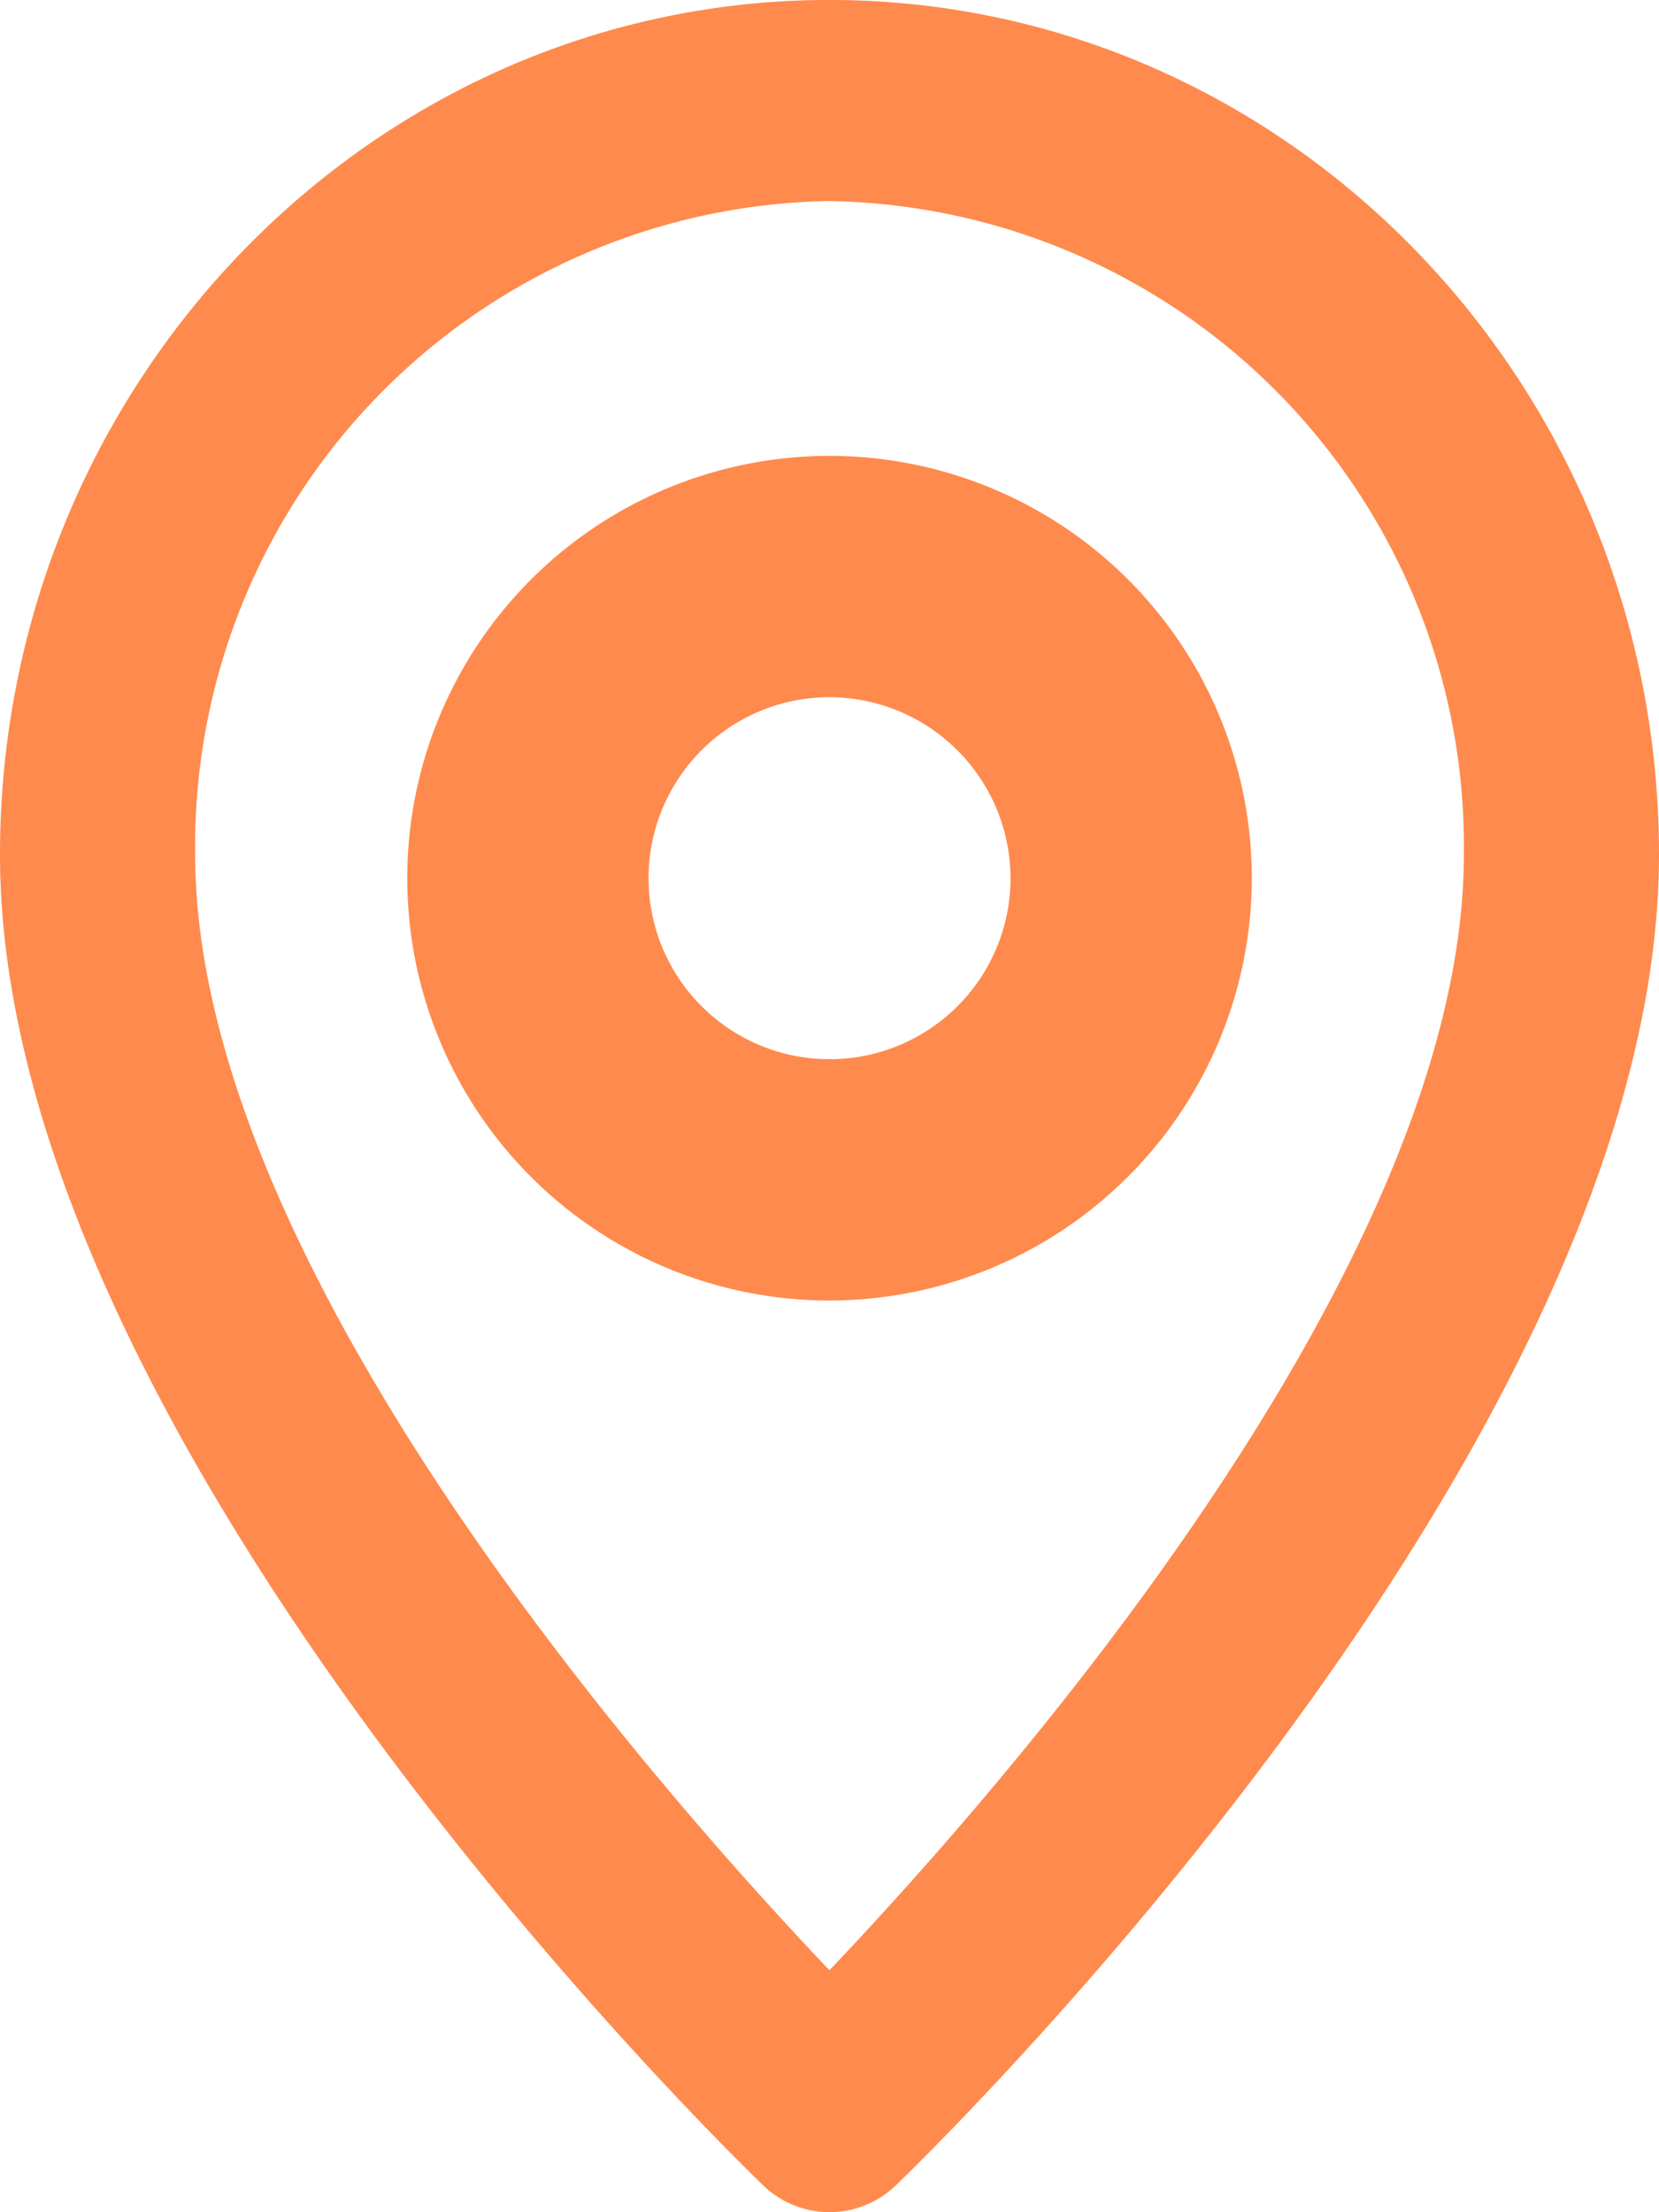
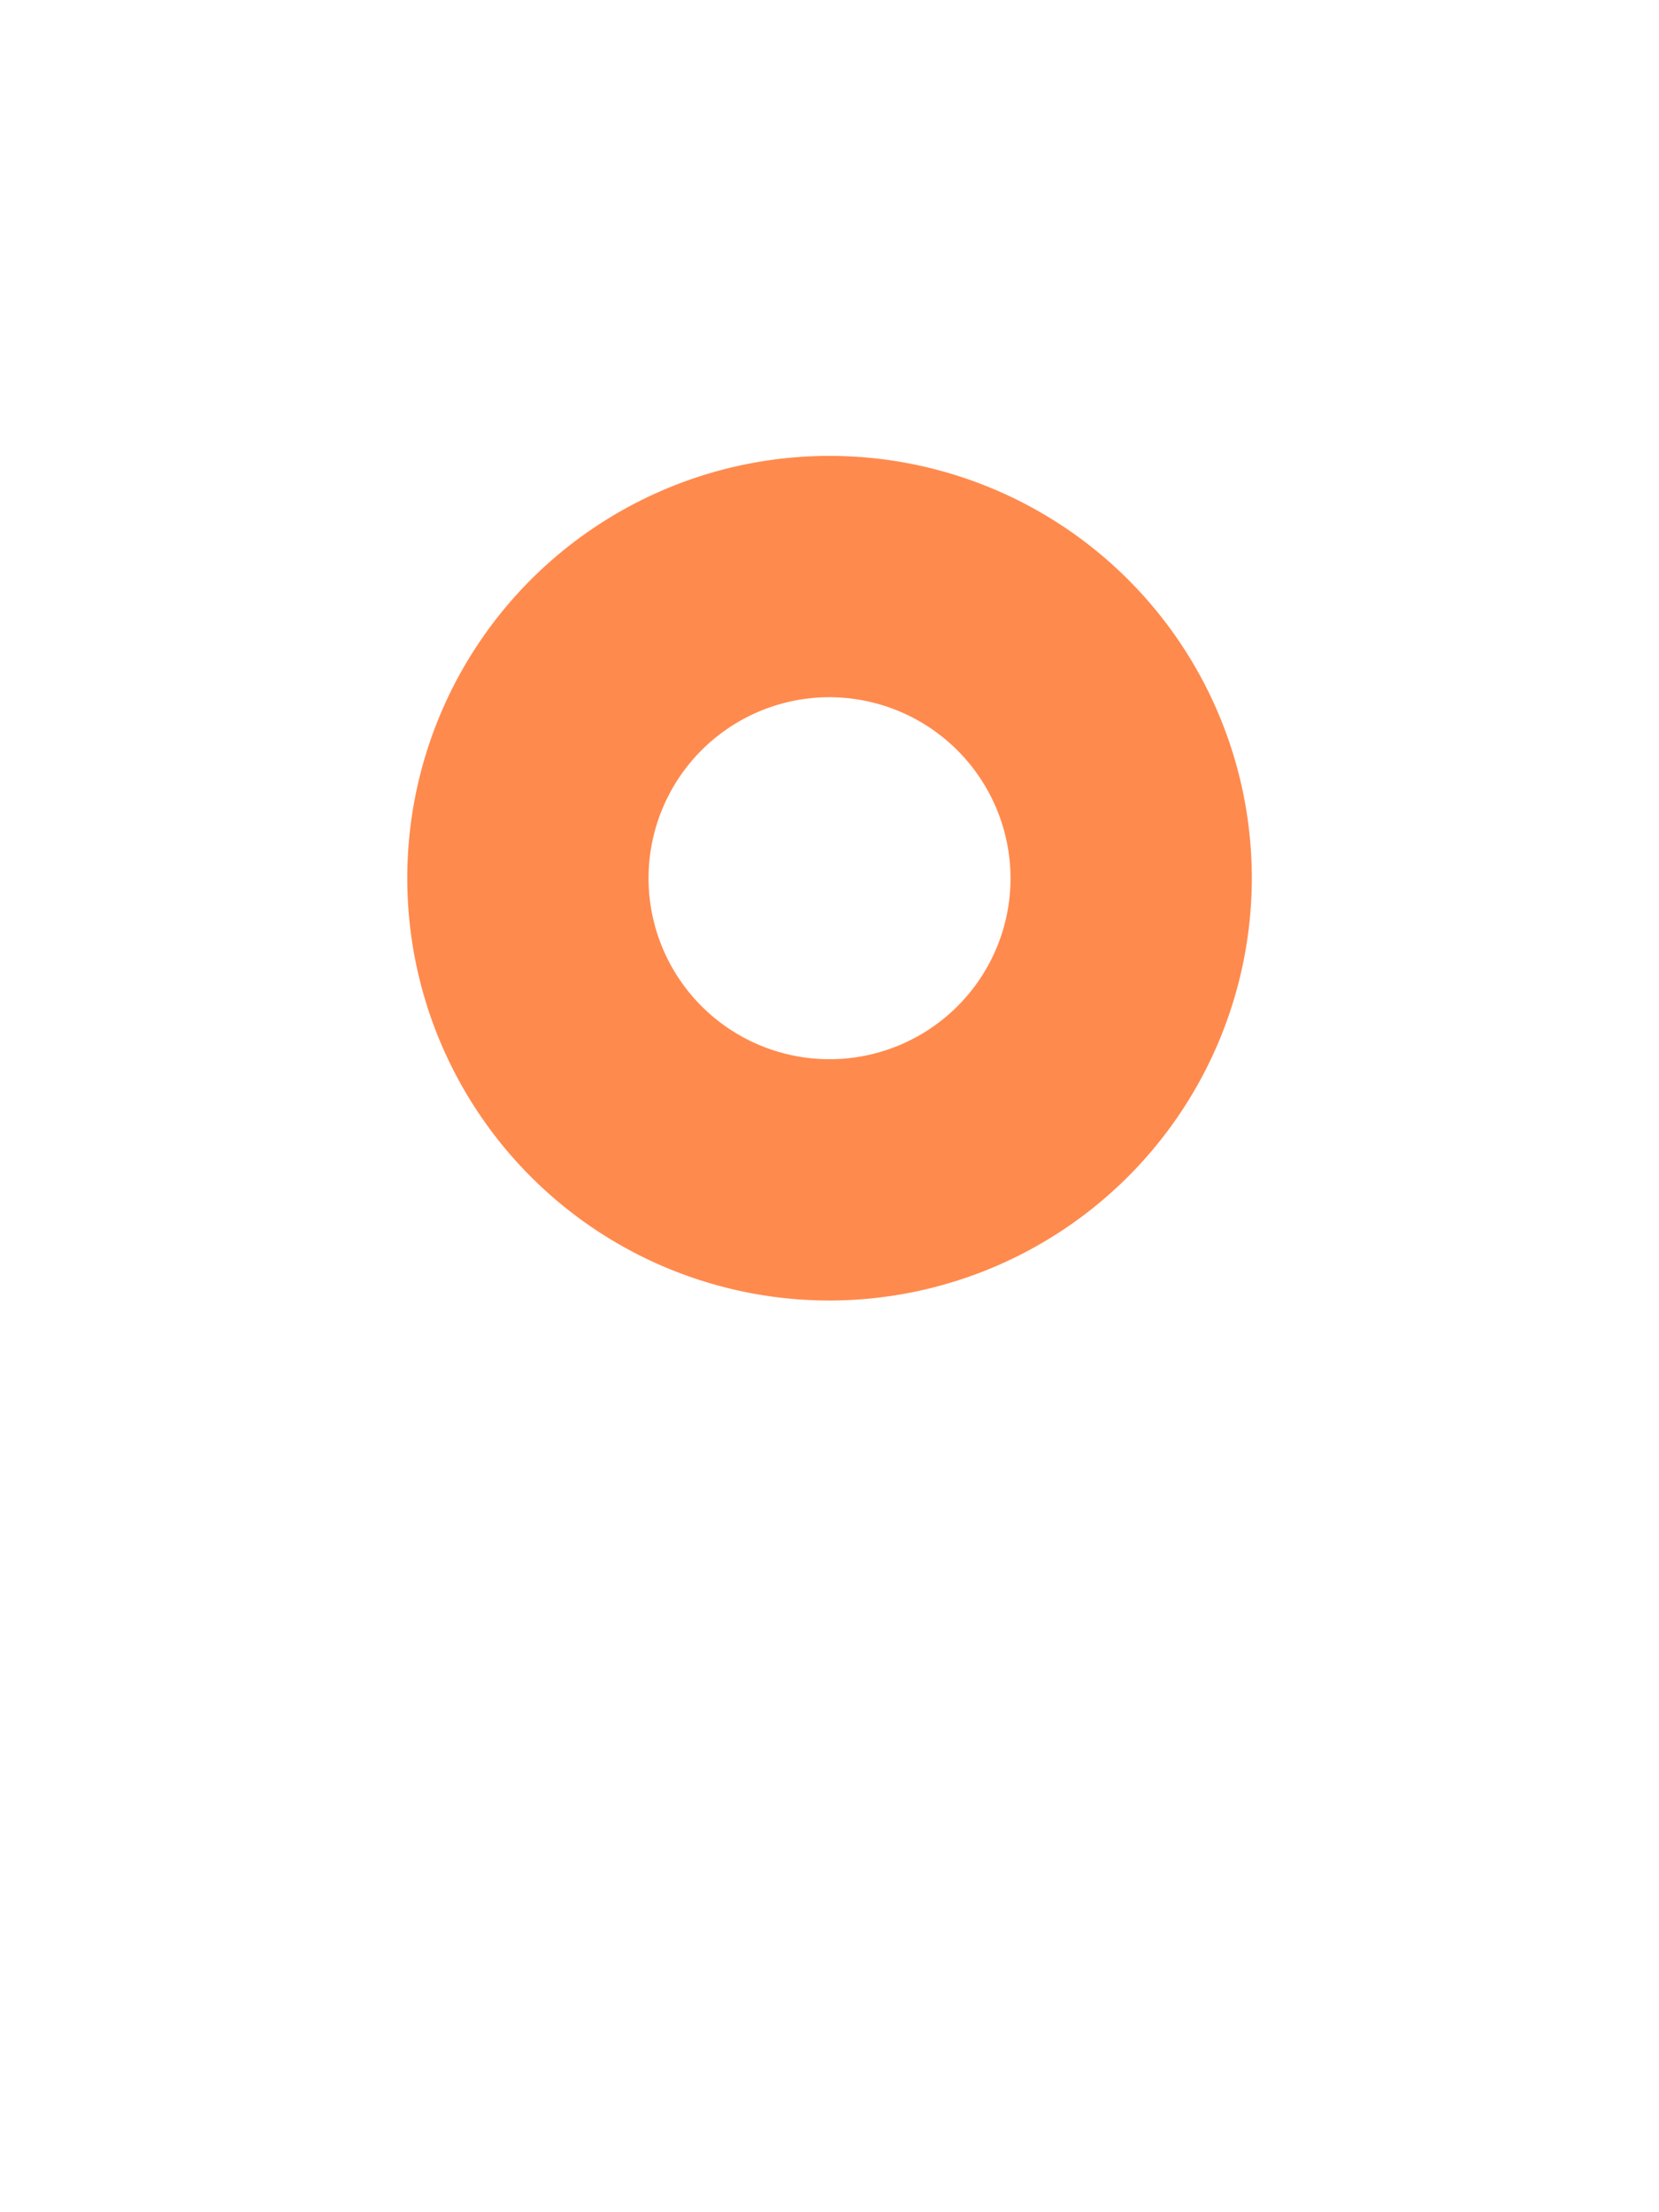
<svg xmlns="http://www.w3.org/2000/svg" width="37.5" height="50" viewBox="0 0 37.5 50">
-   <path d="M340.393,50a2.163,2.163,0,0,1-1.505-.612c-.7-.677-17.245-16.736-17.245-30.07C321.643,8.667,330.054,0,340.393,0s18.75,8.666,18.75,19.318c0,13.335-16.541,29.393-17.245,30.07a2.163,2.163,0,0,1-1.505.612m0-45.455a14.577,14.577,0,0,0-14.338,14.773c0,9.258,10.381,21.054,14.337,25.214,3.956-4.163,14.34-15.97,14.34-25.214A14.577,14.577,0,0,0,340.393,4.546" transform="translate(-321.643 -0.001)" fill="#ff8a4d" />
  <path d="M359.937,47.84a9.545,9.545,0,1,1,9.545-9.546,9.556,9.556,0,0,1-9.545,9.546m0-13.636a4.091,4.091,0,1,0,4.091,4.091,4.1,4.1,0,0,0-4.091-4.091" transform="translate(-341.186 -18.446)" fill="#ff8a4d" />
</svg>